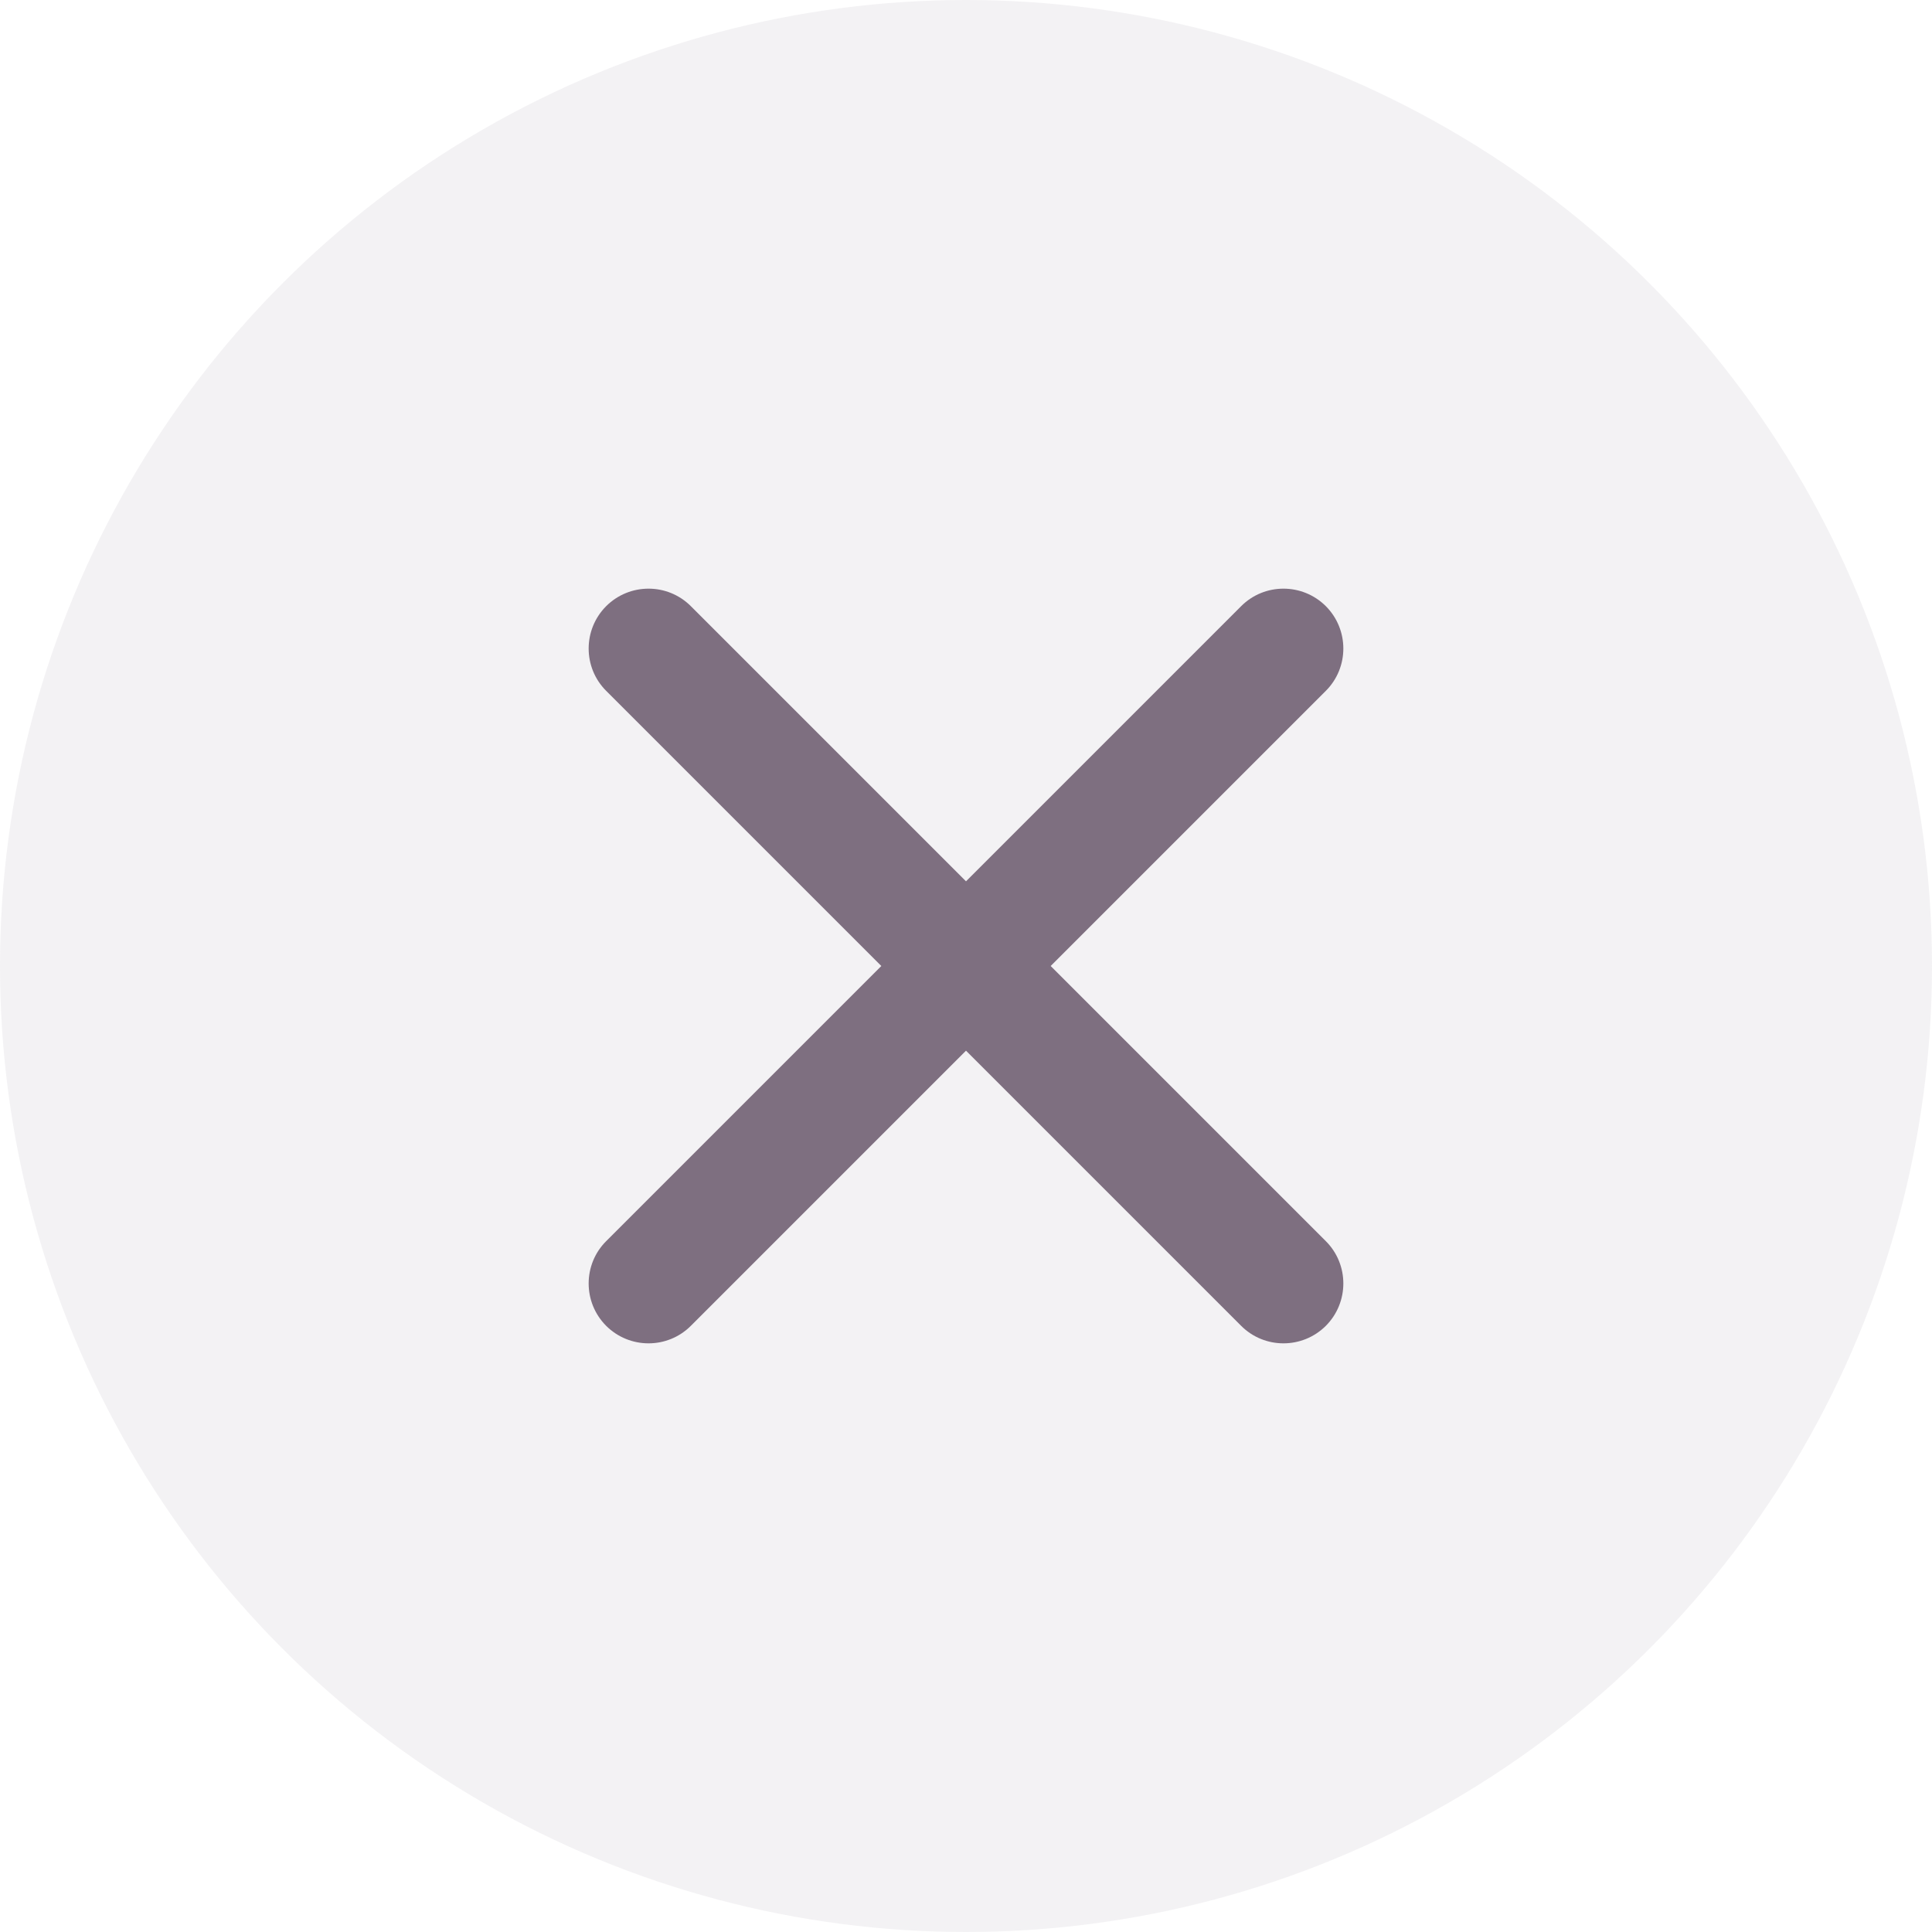
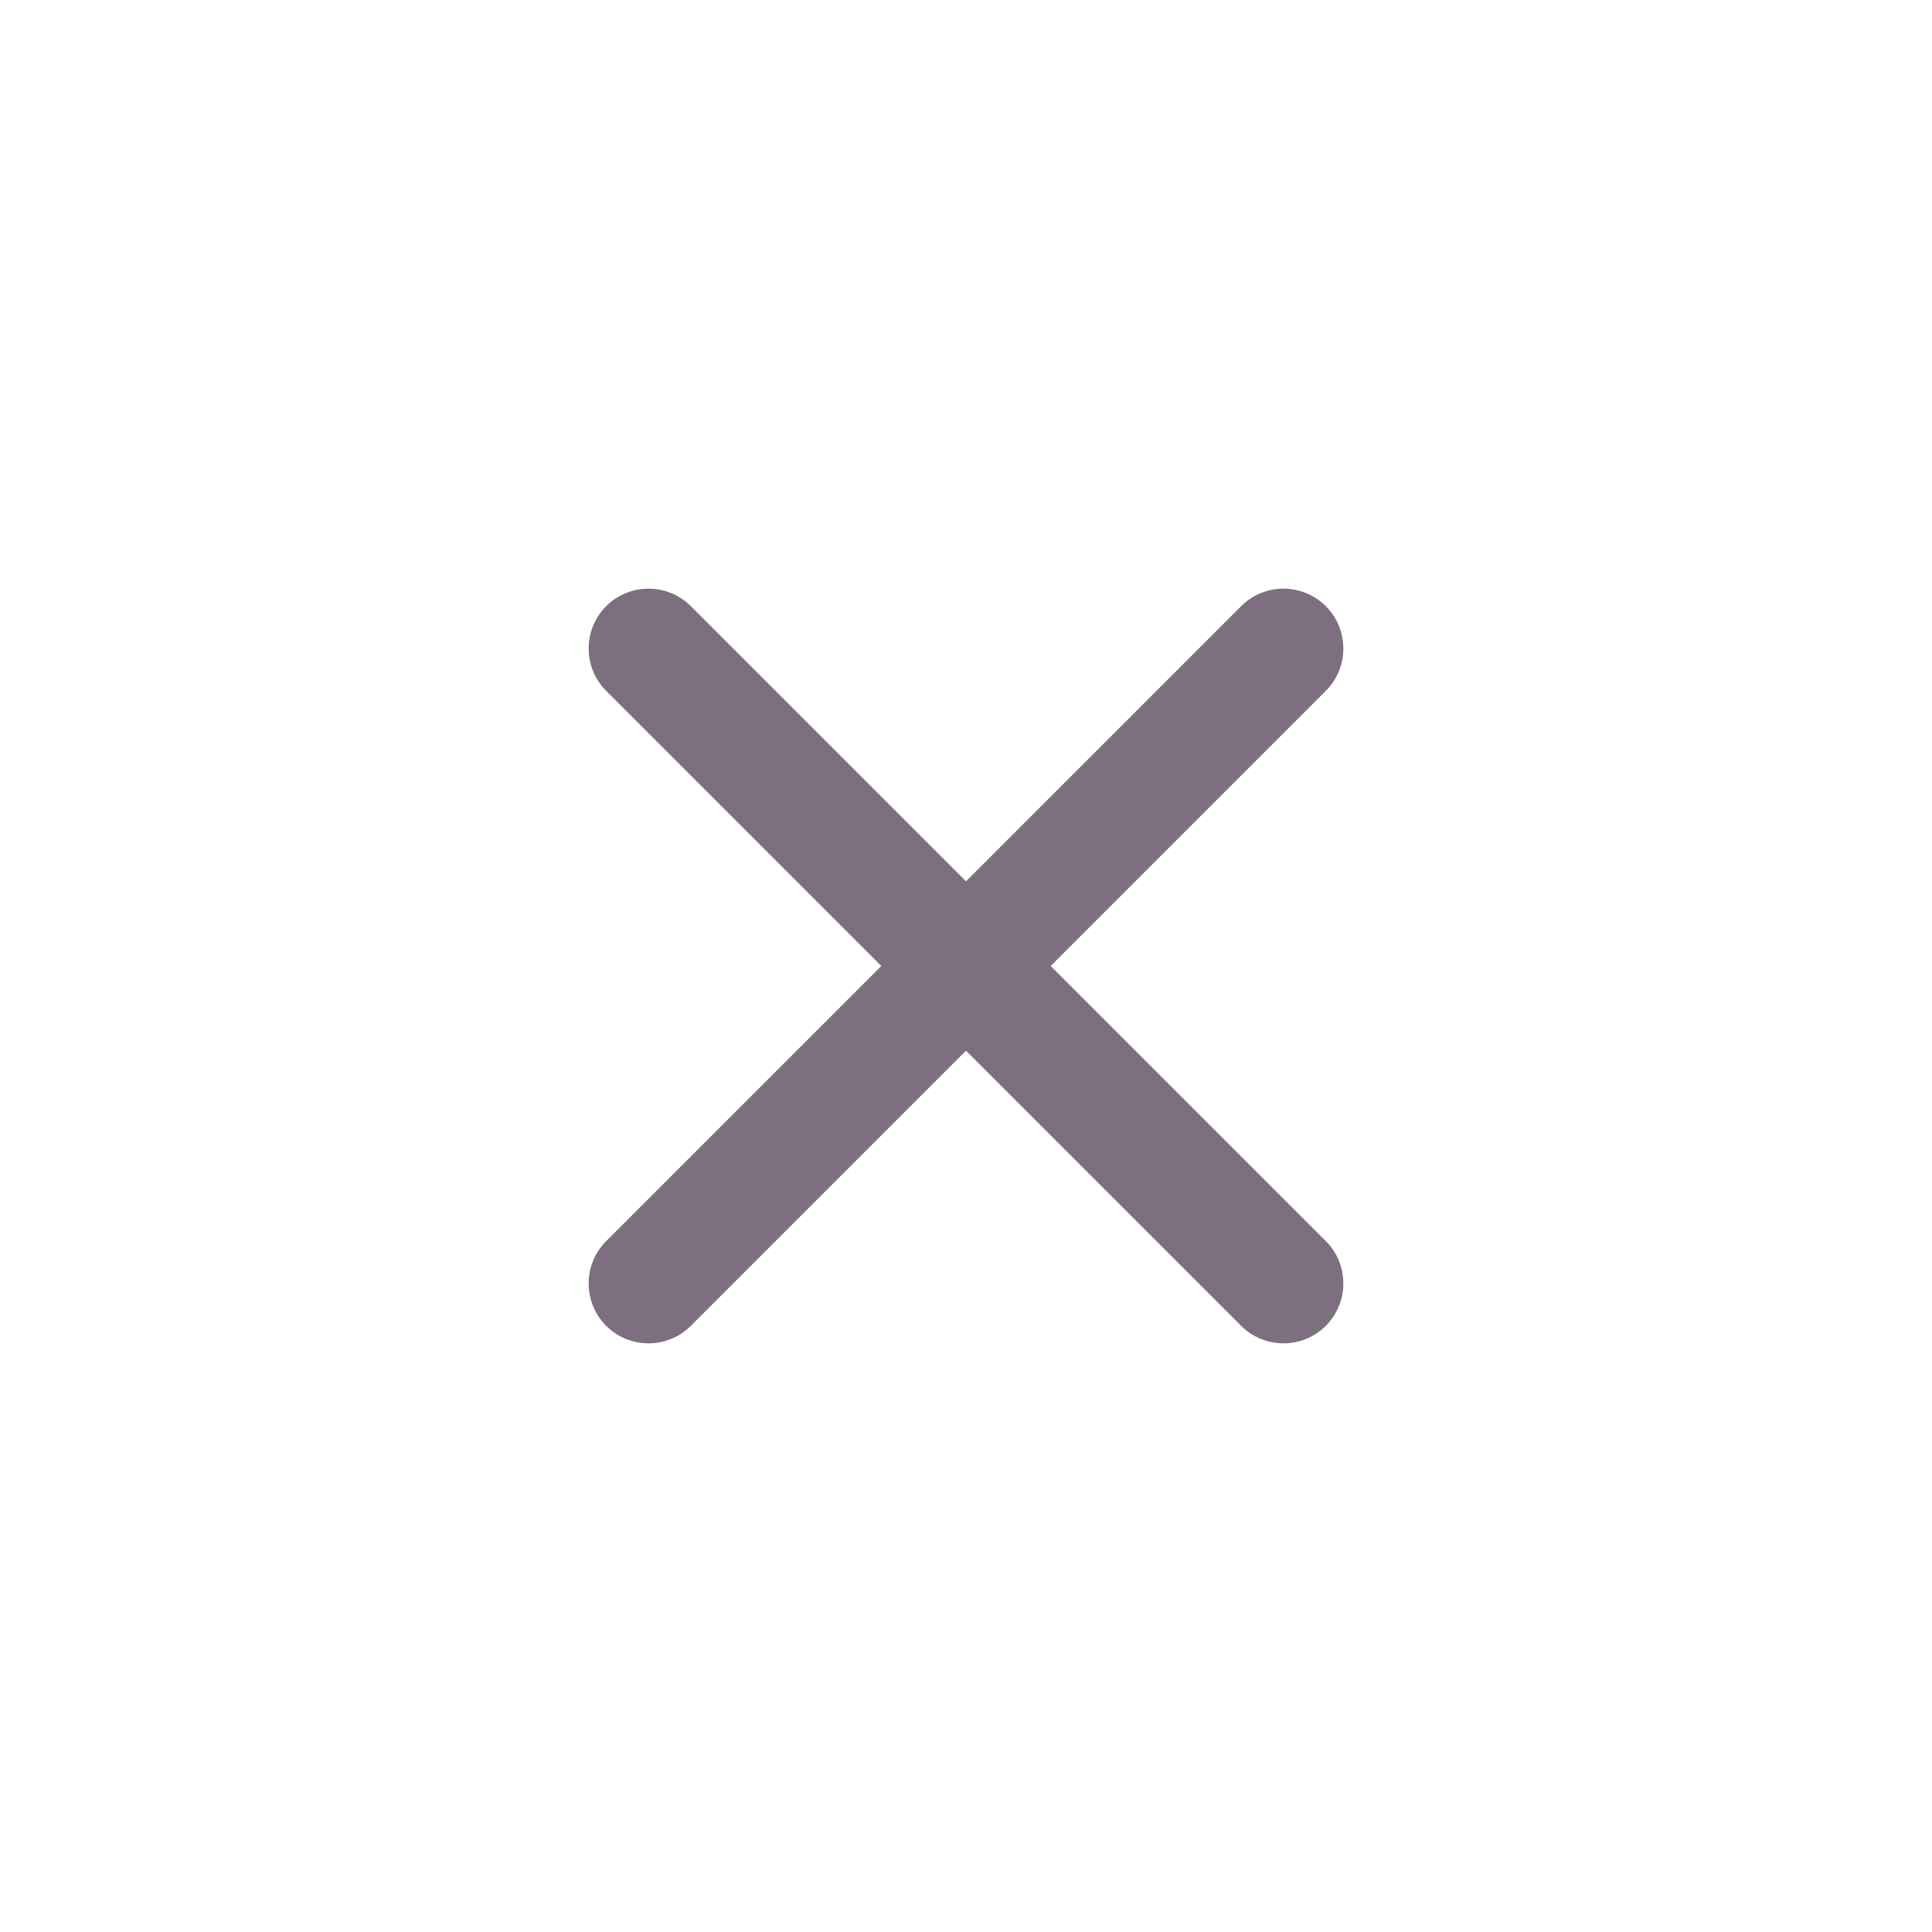
<svg xmlns="http://www.w3.org/2000/svg" width="24" height="24" viewBox="0 0 24 24" fill="none">
-   <circle cx="12" cy="12" r="12" fill="#9C919E" fill-opacity="0.12" />
  <path d="M13.052 12L16.47 15.418C16.76 15.708 16.76 16.179 16.47 16.47C16.179 16.76 15.708 16.76 15.418 16.47L12 13.052L8.582 16.47C8.292 16.76 7.821 16.76 7.53 16.47C7.24 16.179 7.24 15.708 7.53 15.418L10.948 12L7.53 8.582C7.24 8.292 7.24 7.821 7.53 7.53C7.821 7.24 8.292 7.24 8.582 7.53L12 10.948L15.418 7.53C15.708 7.24 16.179 7.24 16.47 7.53C16.76 7.821 16.76 8.292 16.47 8.582L13.052 12Z" fill="#7E6F80" />
</svg>